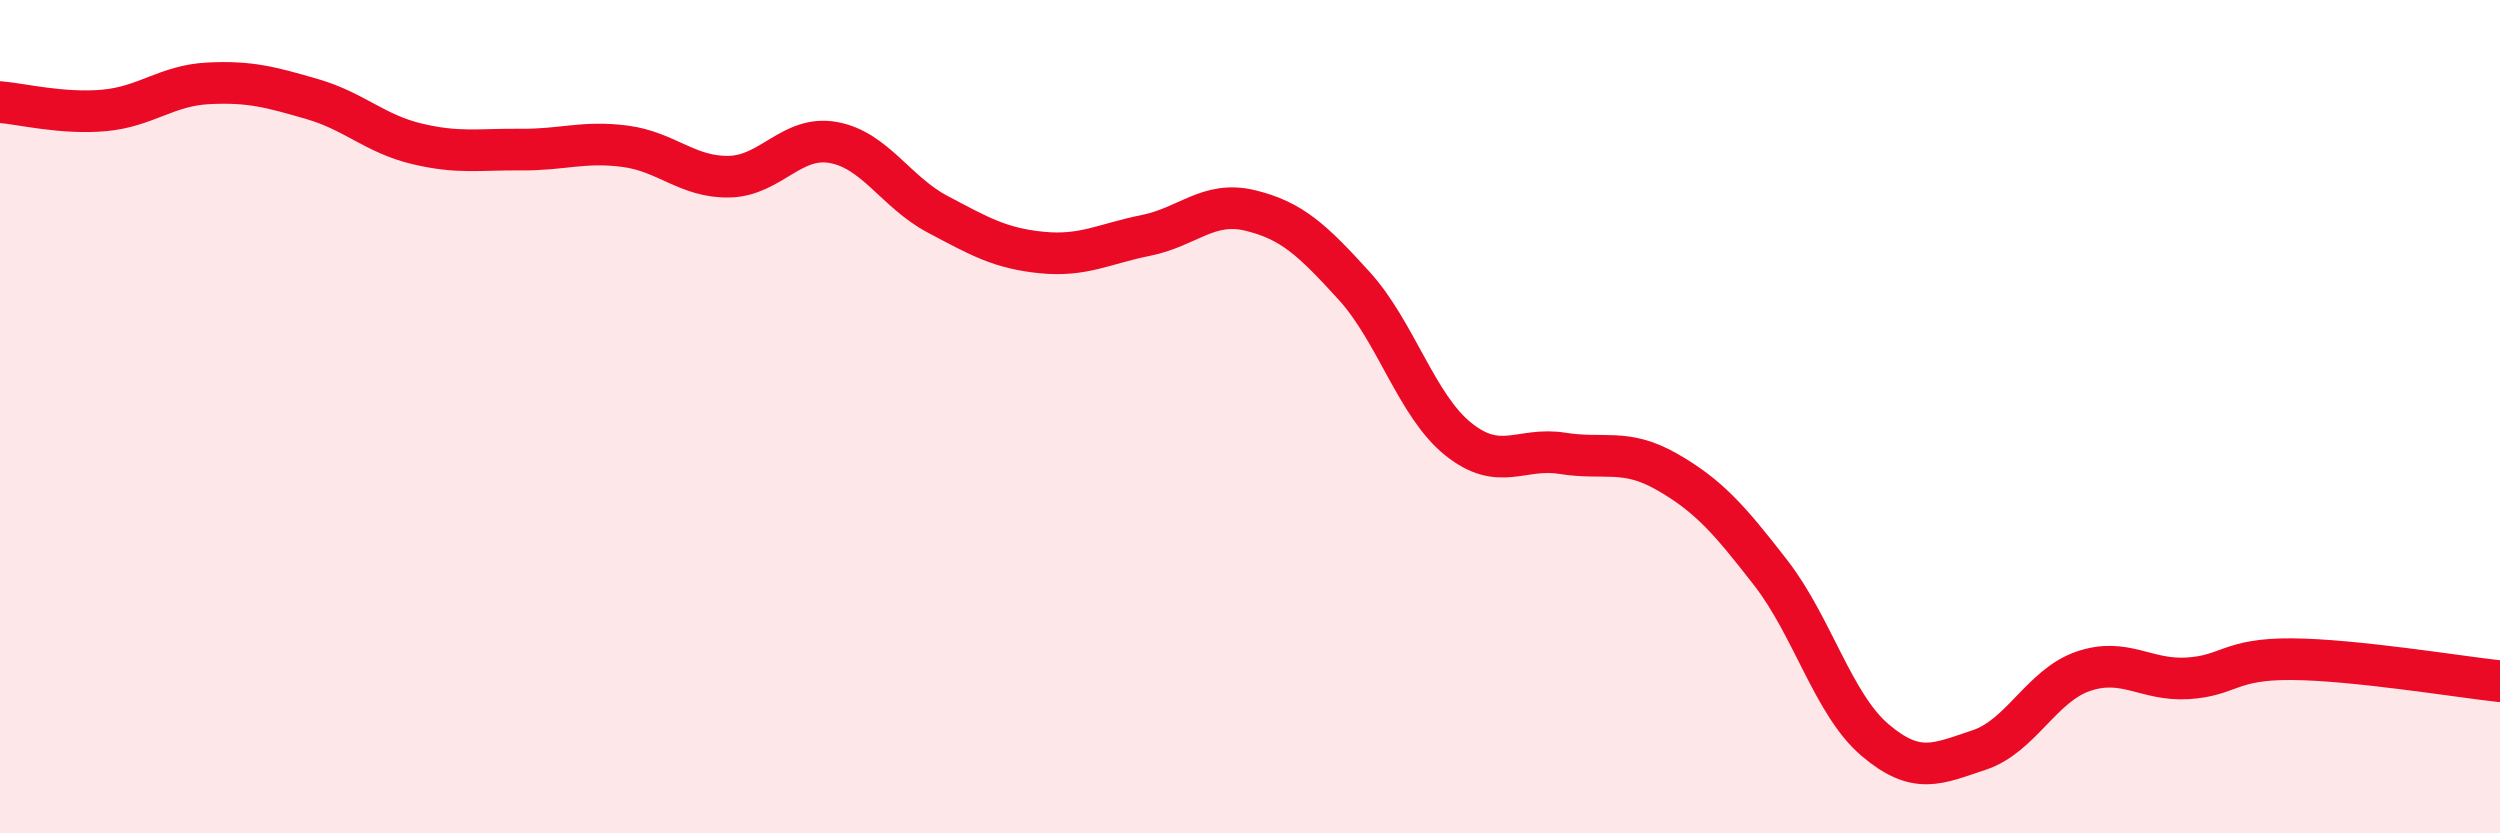
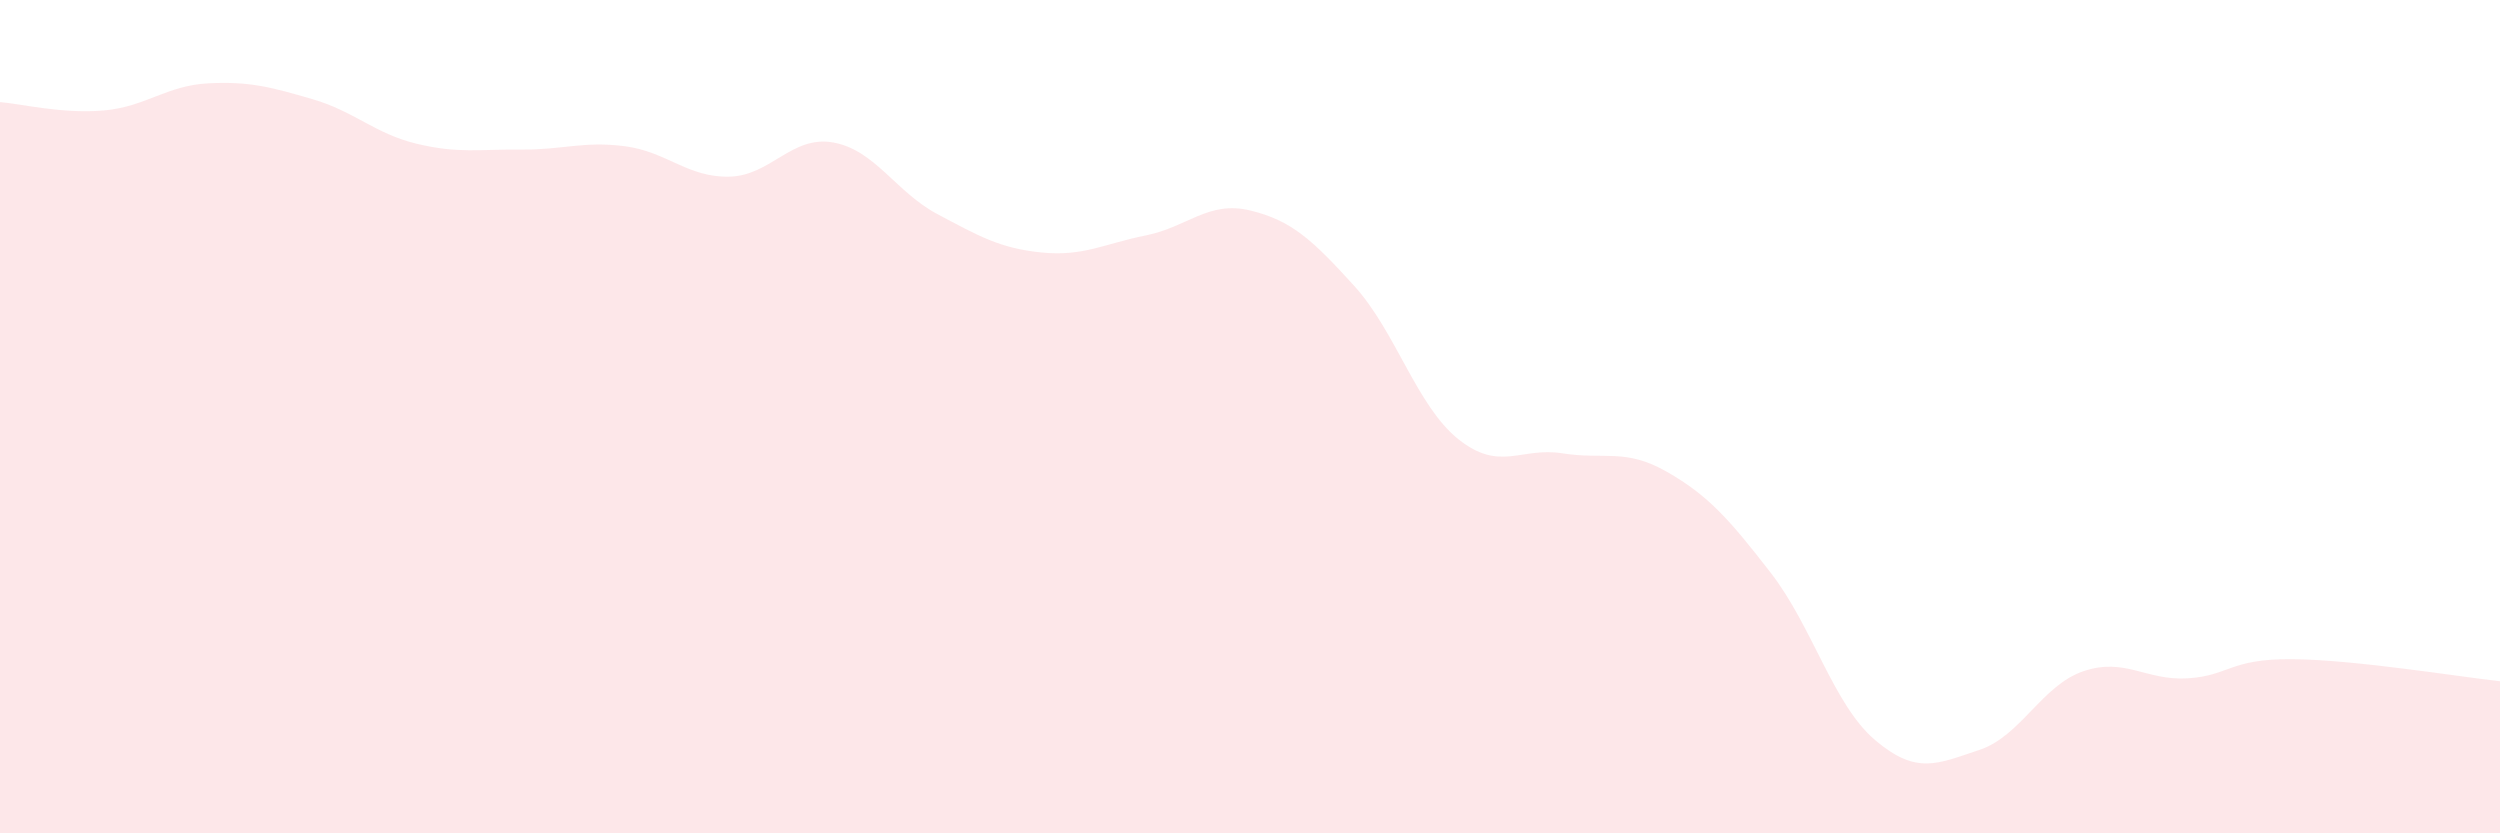
<svg xmlns="http://www.w3.org/2000/svg" width="60" height="20" viewBox="0 0 60 20">
  <path d="M 0,2.45 C 0.5,2.49 1.5,2.74 2.5,2.65 C 3.5,2.56 4,2.05 5,2 C 6,1.95 6.5,2.09 7.5,2.38 C 8.5,2.67 9,3.21 10,3.45 C 11,3.69 11.5,3.58 12.5,3.59 C 13.5,3.6 14,3.38 15,3.51 C 16,3.64 16.5,4.26 17.5,4.24 C 18.5,4.22 19,3.24 20,3.42 C 21,3.6 21.5,4.61 22.5,5.14 C 23.5,5.67 24,5.96 25,6.06 C 26,6.16 26.5,5.85 27.5,5.65 C 28.5,5.45 29,4.81 30,5.05 C 31,5.29 31.5,5.76 32.5,6.86 C 33.5,7.96 34,9.74 35,10.54 C 36,11.34 36.5,10.72 37.5,10.88 C 38.5,11.04 39,10.75 40,11.32 C 41,11.89 41.5,12.46 42.5,13.75 C 43.5,15.04 44,16.91 45,17.76 C 46,18.61 46.5,18.33 47.5,18 C 48.5,17.67 49,16.45 50,16.11 C 51,15.77 51.5,16.34 52.5,16.28 C 53.5,16.22 53.5,15.81 55,15.82 C 56.5,15.83 59,16.24 60,16.35L60 20L0 20Z" fill="#EB0A25" opacity="0.1" stroke-linecap="round" stroke-linejoin="round" />
-   <path d="M 0,2.45 C 0.5,2.49 1.5,2.74 2.5,2.65 C 3.5,2.56 4,2.05 5,2 C 6,1.95 6.5,2.09 7.5,2.38 C 8.5,2.67 9,3.21 10,3.45 C 11,3.69 11.5,3.58 12.5,3.59 C 13.5,3.6 14,3.38 15,3.51 C 16,3.64 16.5,4.26 17.5,4.24 C 18.5,4.22 19,3.24 20,3.42 C 21,3.6 21.5,4.61 22.5,5.14 C 23.5,5.67 24,5.96 25,6.06 C 26,6.16 26.5,5.85 27.5,5.65 C 28.5,5.45 29,4.81 30,5.05 C 31,5.29 31.5,5.76 32.5,6.86 C 33.5,7.96 34,9.74 35,10.54 C 36,11.34 36.5,10.72 37.5,10.88 C 38.5,11.04 39,10.75 40,11.32 C 41,11.89 41.5,12.46 42.5,13.75 C 43.5,15.04 44,16.91 45,17.76 C 46,18.61 46.5,18.33 47.5,18 C 48.5,17.67 49,16.45 50,16.11 C 51,15.77 51.5,16.34 52.5,16.28 C 53.5,16.22 53.5,15.81 55,15.82 C 56.5,15.83 59,16.24 60,16.35" stroke="#EB0A25" stroke-width="1" fill="none" stroke-linecap="round" stroke-linejoin="round" />
</svg>